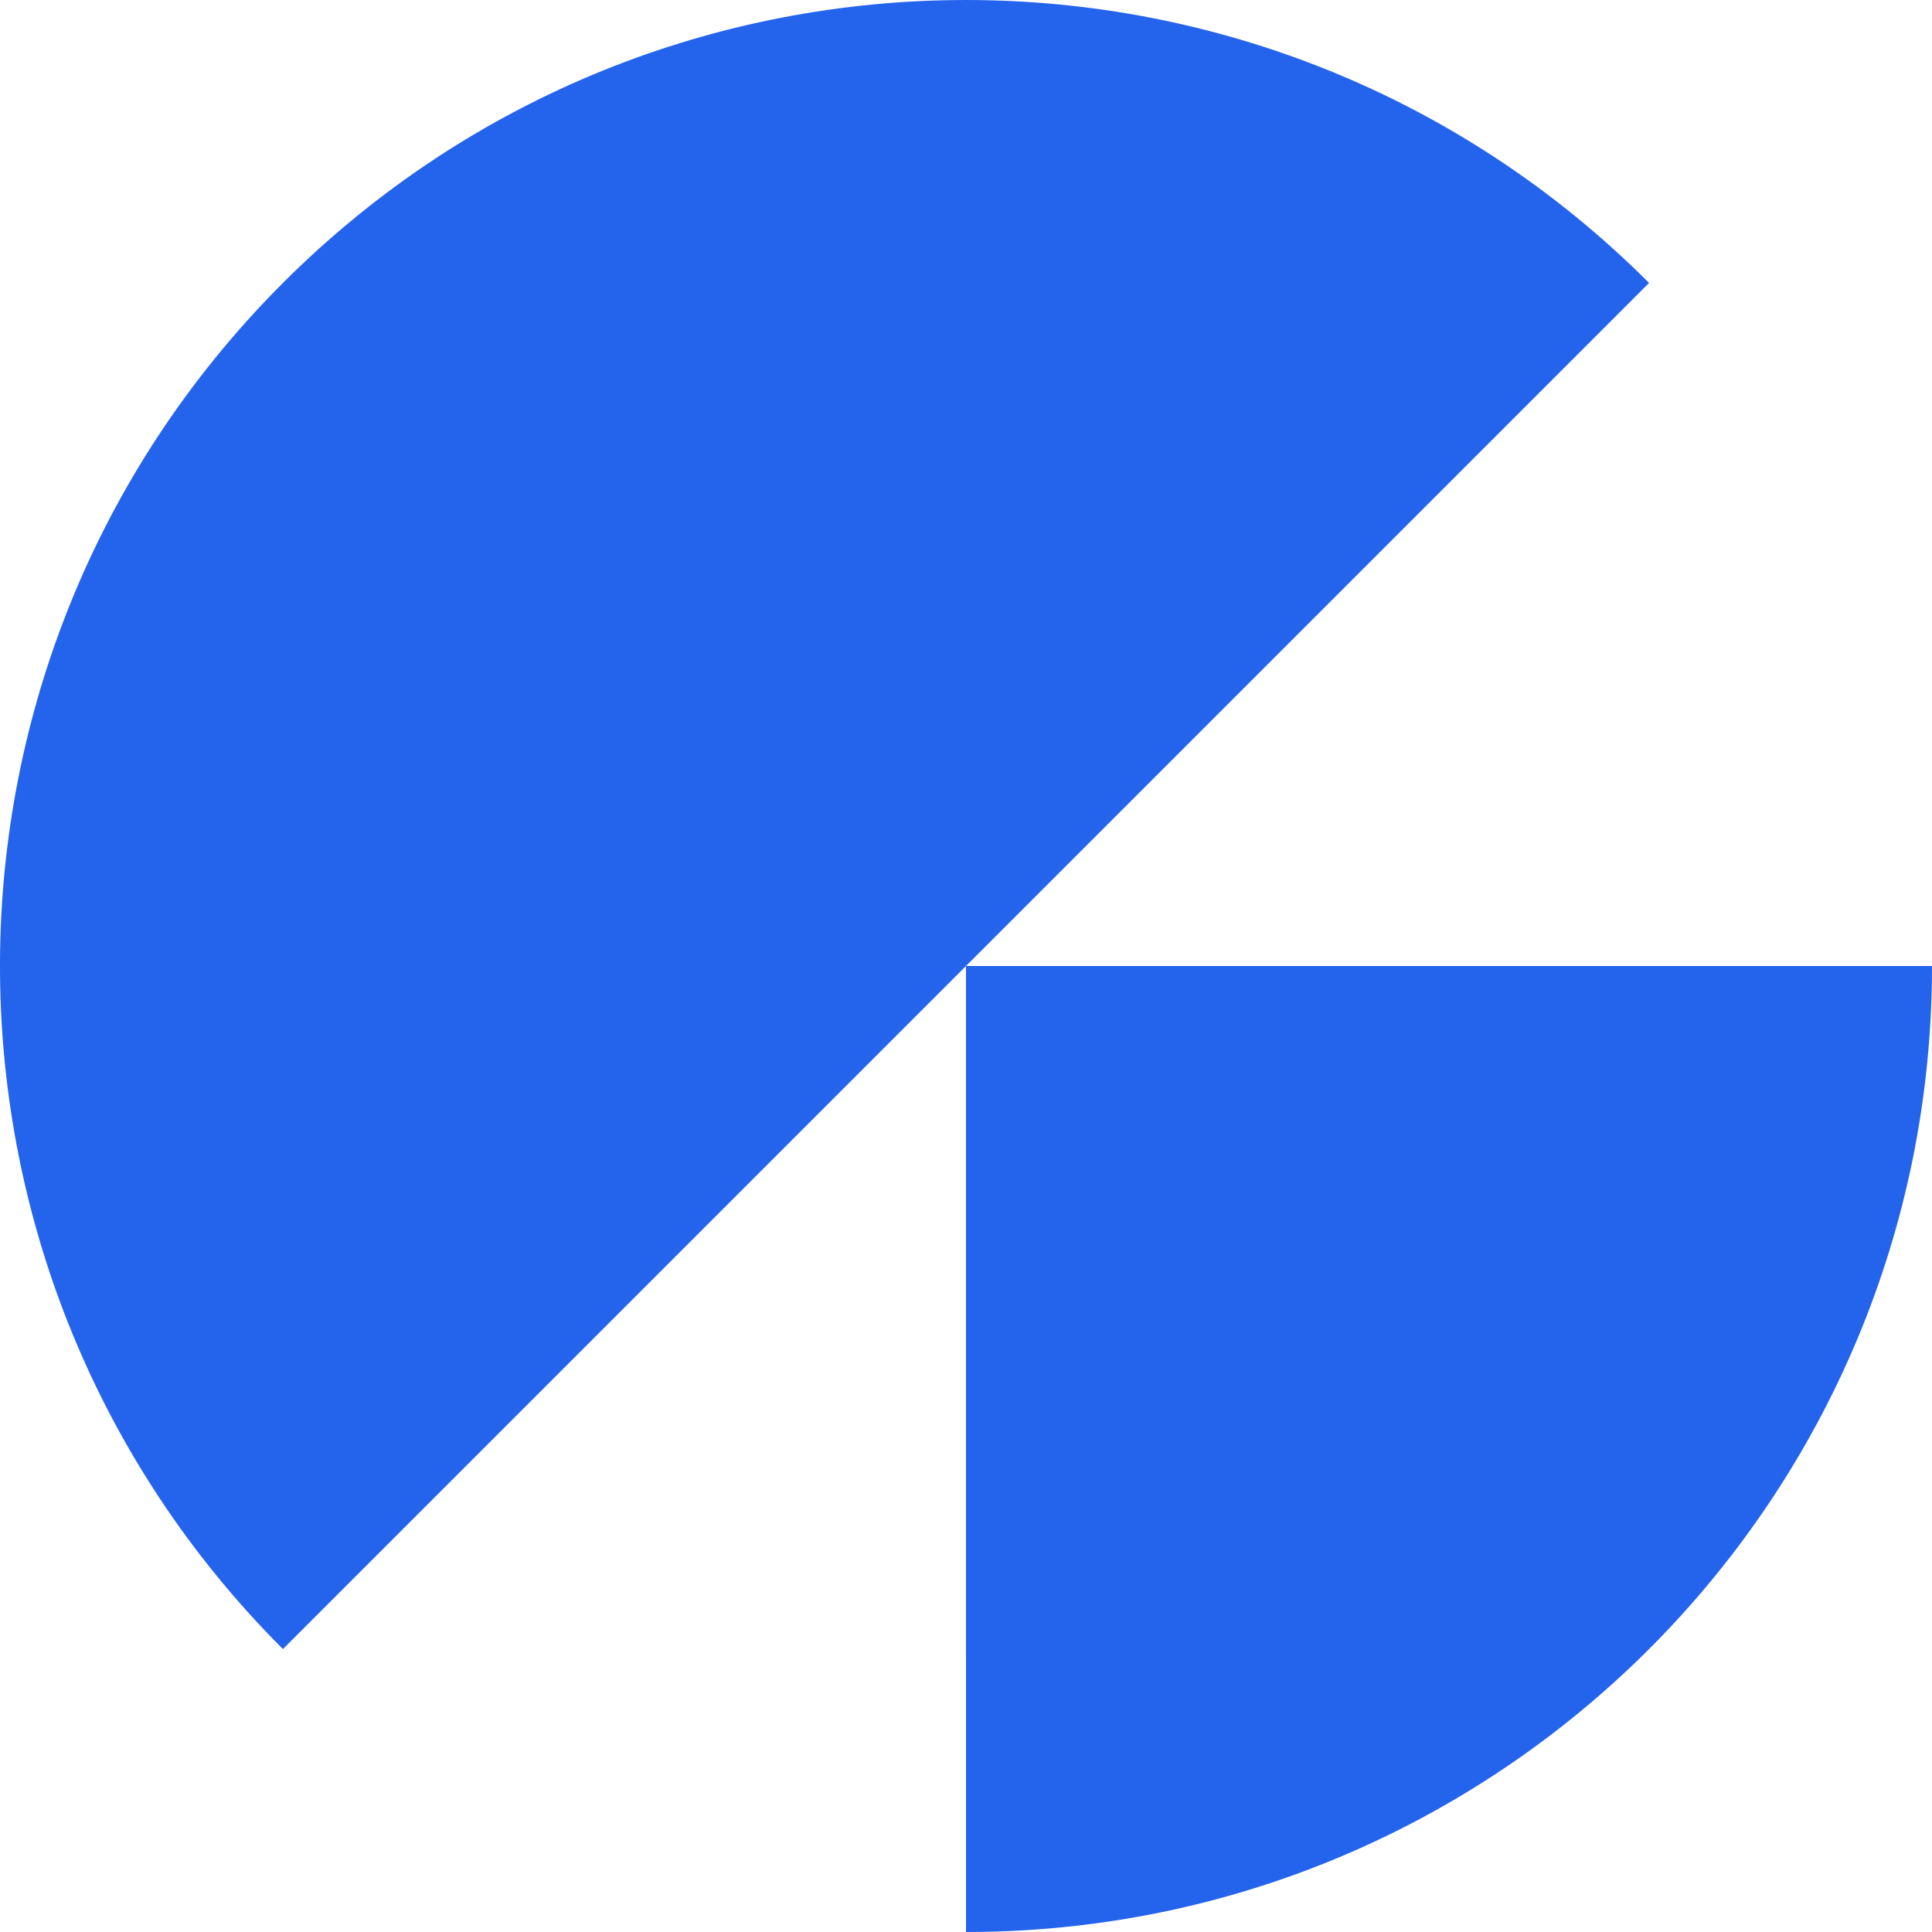
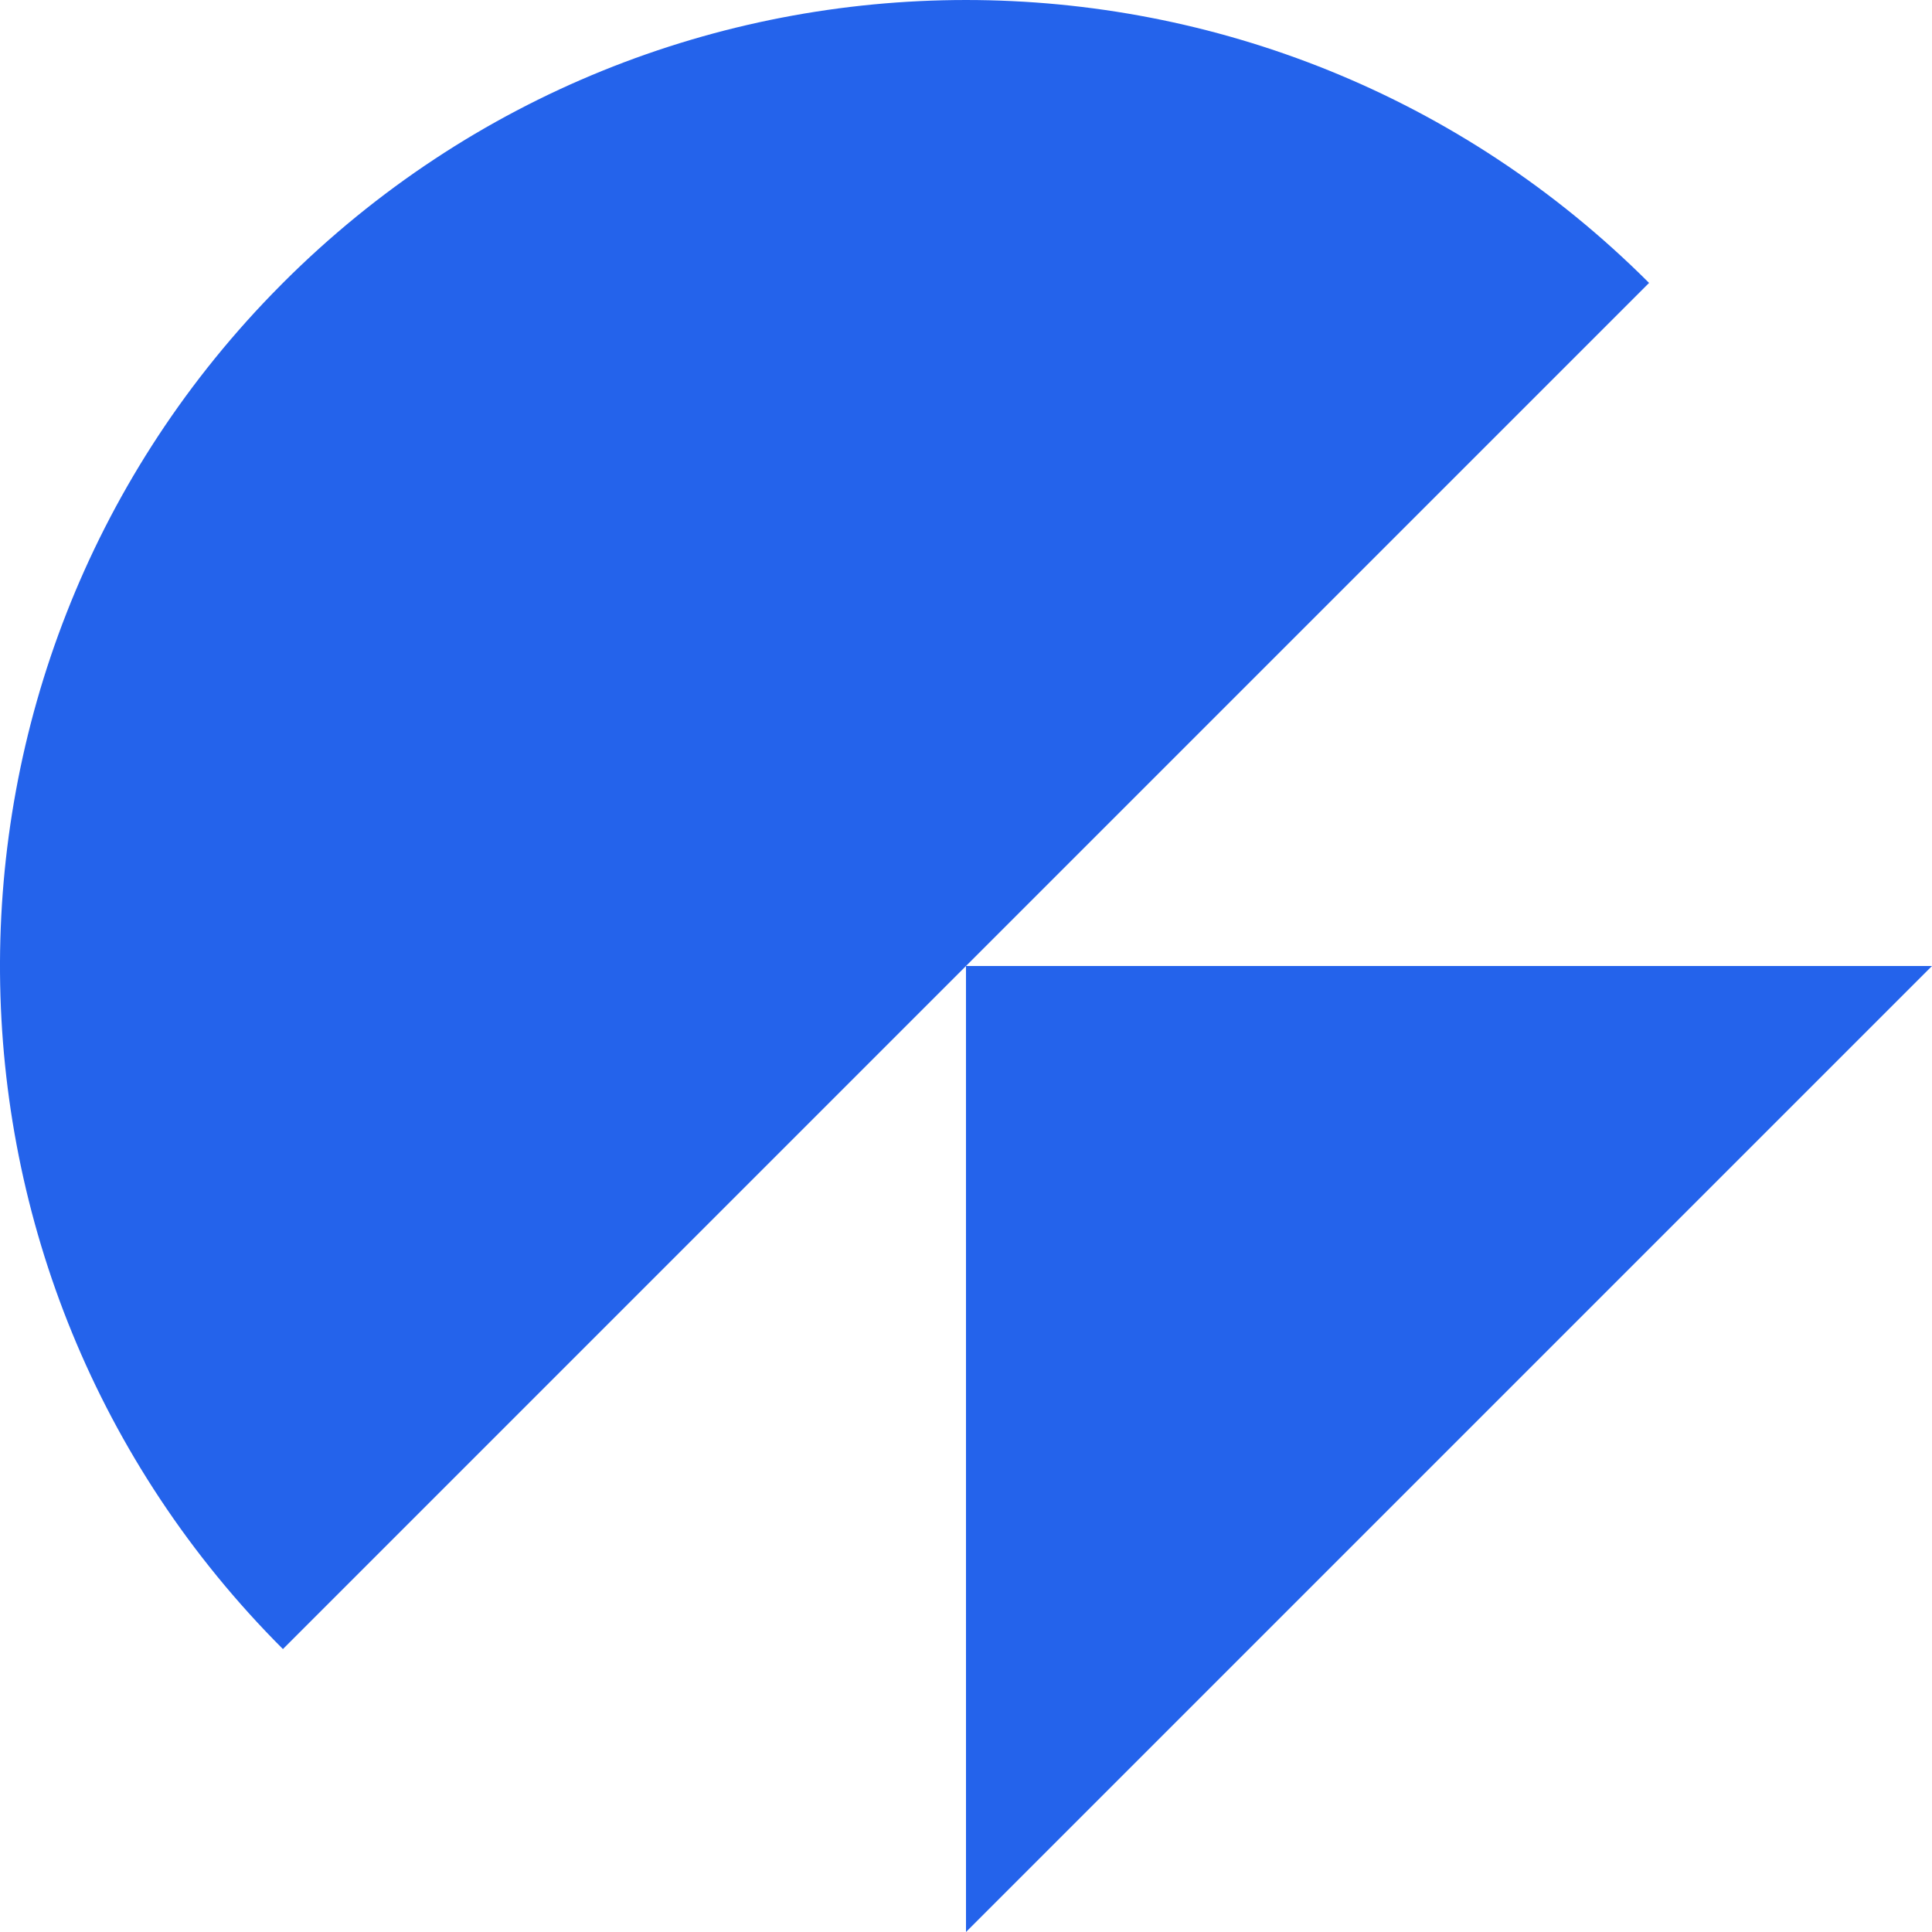
<svg xmlns="http://www.w3.org/2000/svg" viewBox="0 0 90 90" version="1.1">
  <g transform="translate(-673, -252)" fill="#2463eb">
    <g transform="translate(568, 252)">
      <g transform="translate(105, 0)">
-         <path d="M13.18,13.18 C30.754,-4.393 59.246,-4.393 76.82,13.18 L76.82,13.18 L45,44.999 L90,45 C90,69.604 70.254,89.597 45.744,89.994 L45,90 L44.999,45 L13.18,76.82 C-4.218,59.422 -4.392,31.323 12.658,13.711 Z" />
+         <path d="M13.18,13.18 C30.754,-4.393 59.246,-4.393 76.82,13.18 L76.82,13.18 L45,44.999 L90,45 L45,90 L44.999,45 L13.18,76.82 C-4.218,59.422 -4.392,31.323 12.658,13.711 Z" />
      </g>
    </g>
  </g>
</svg>